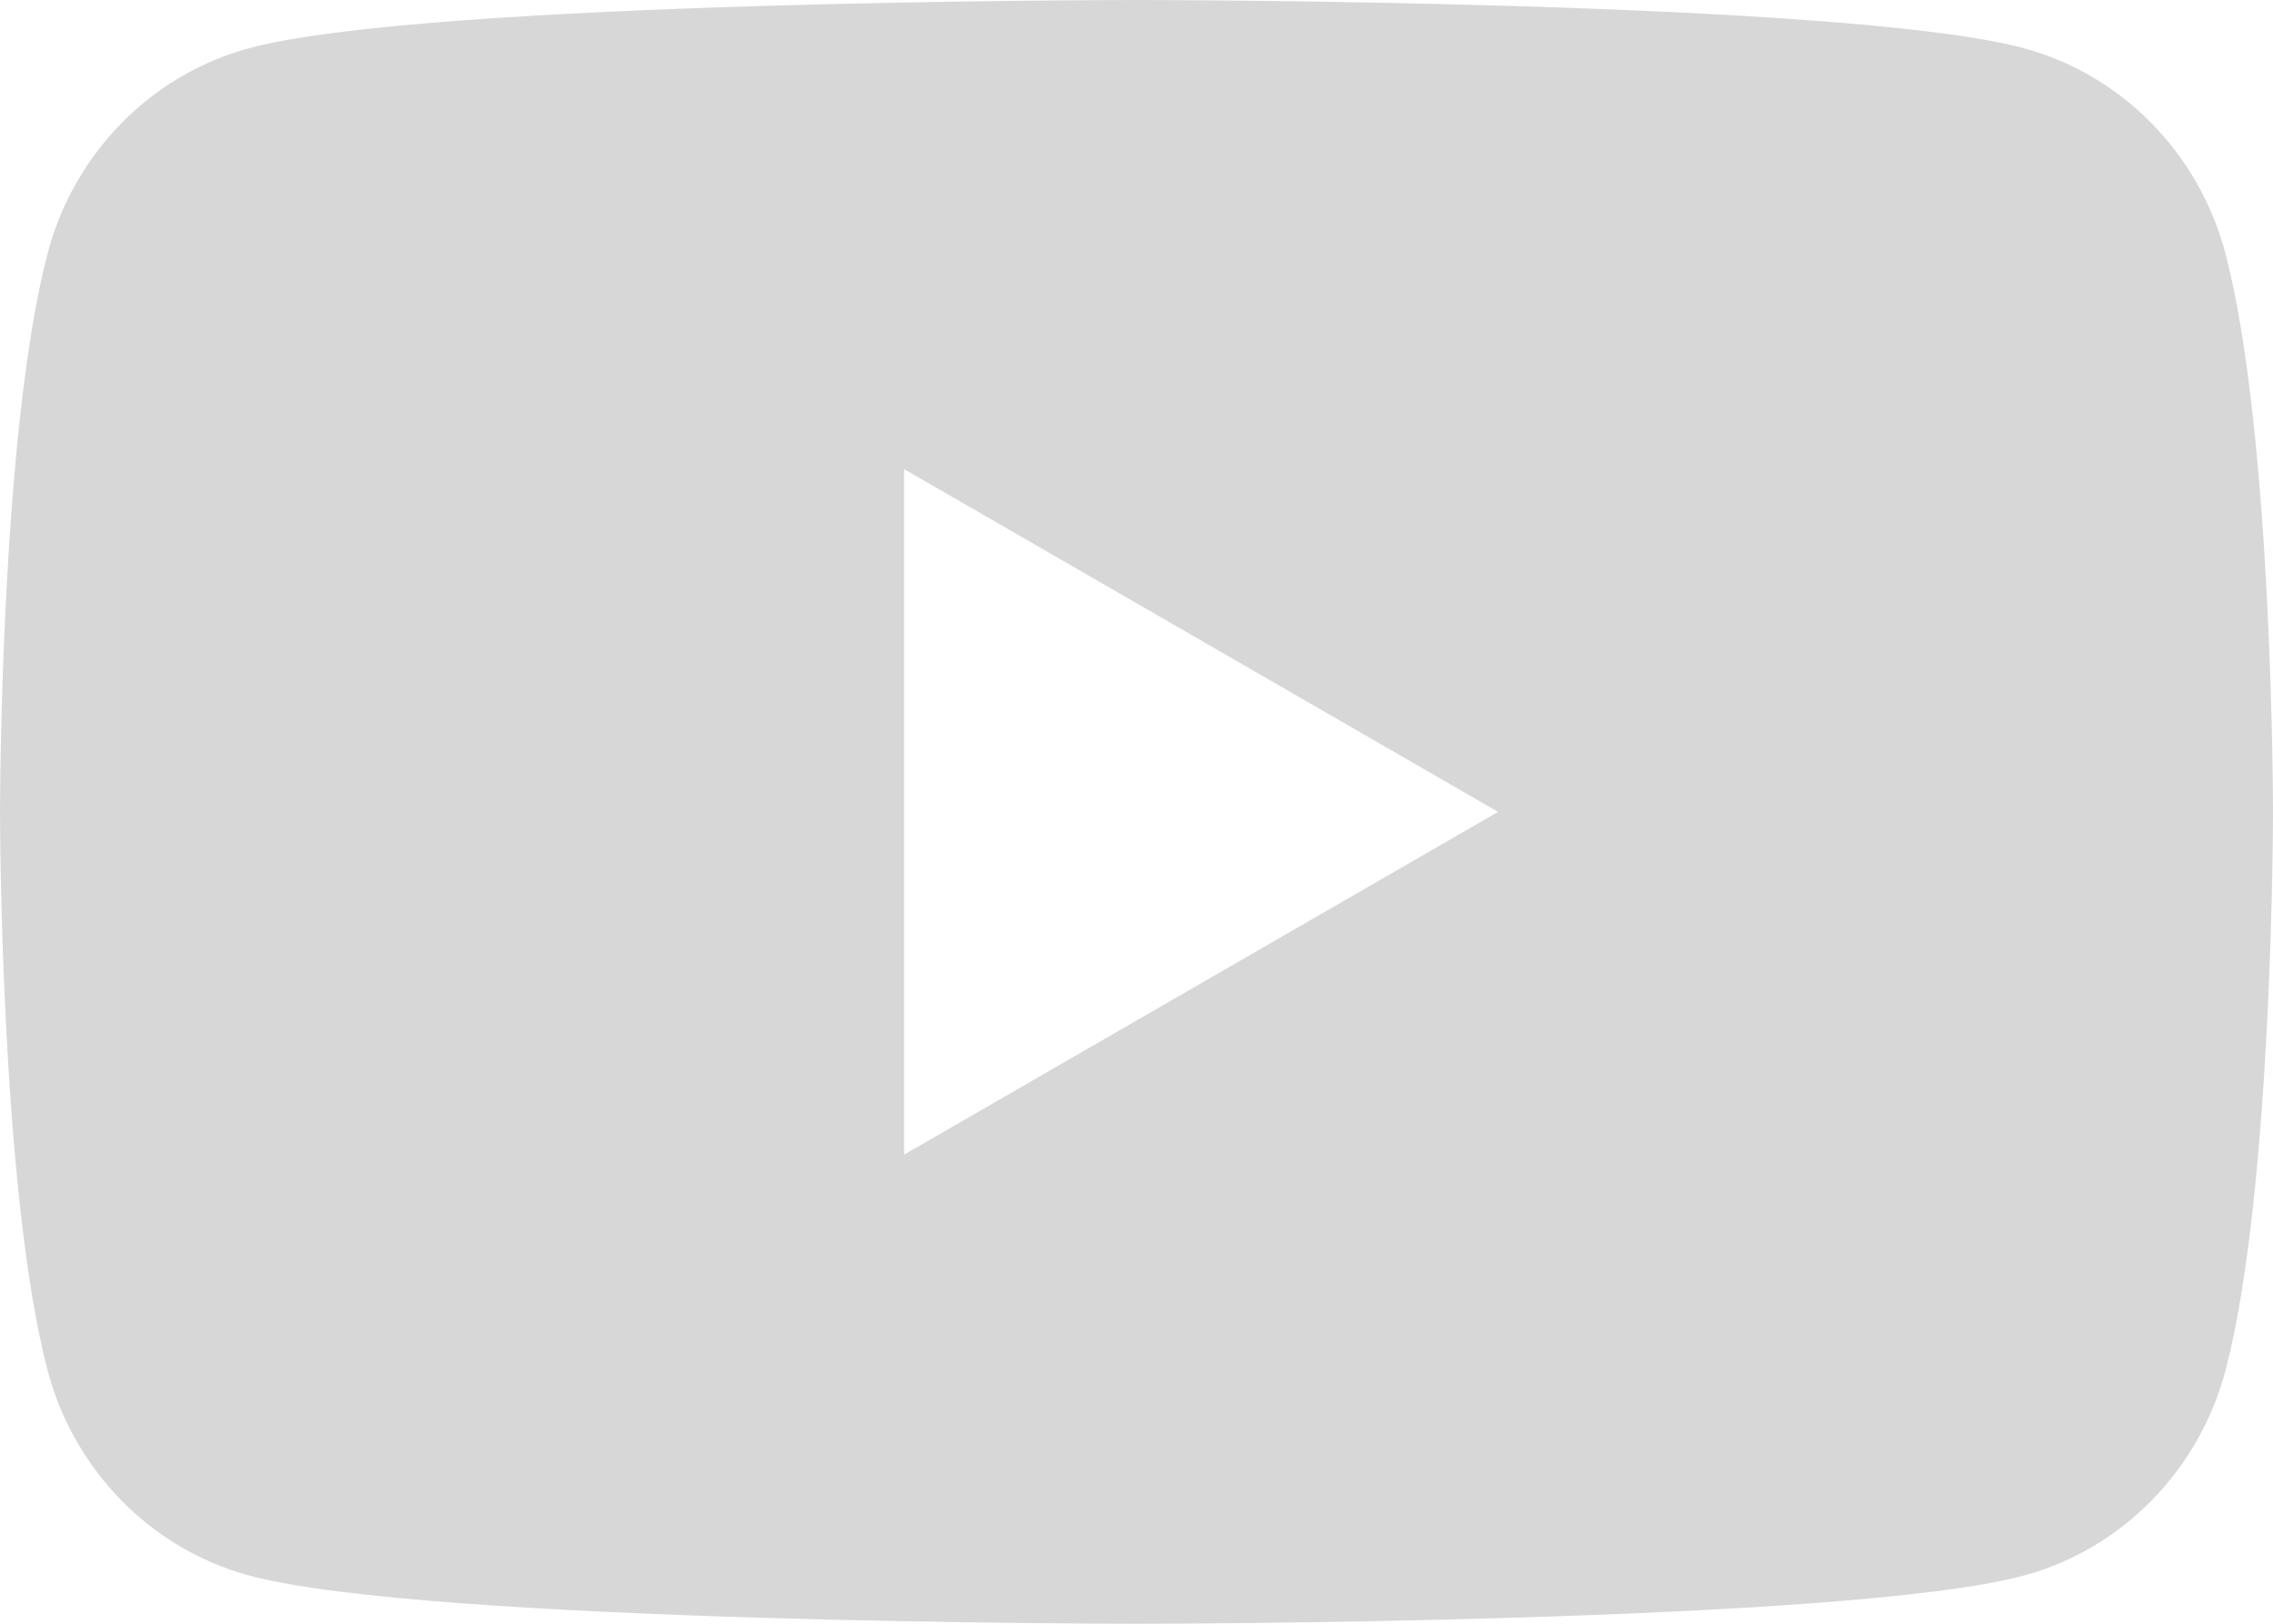
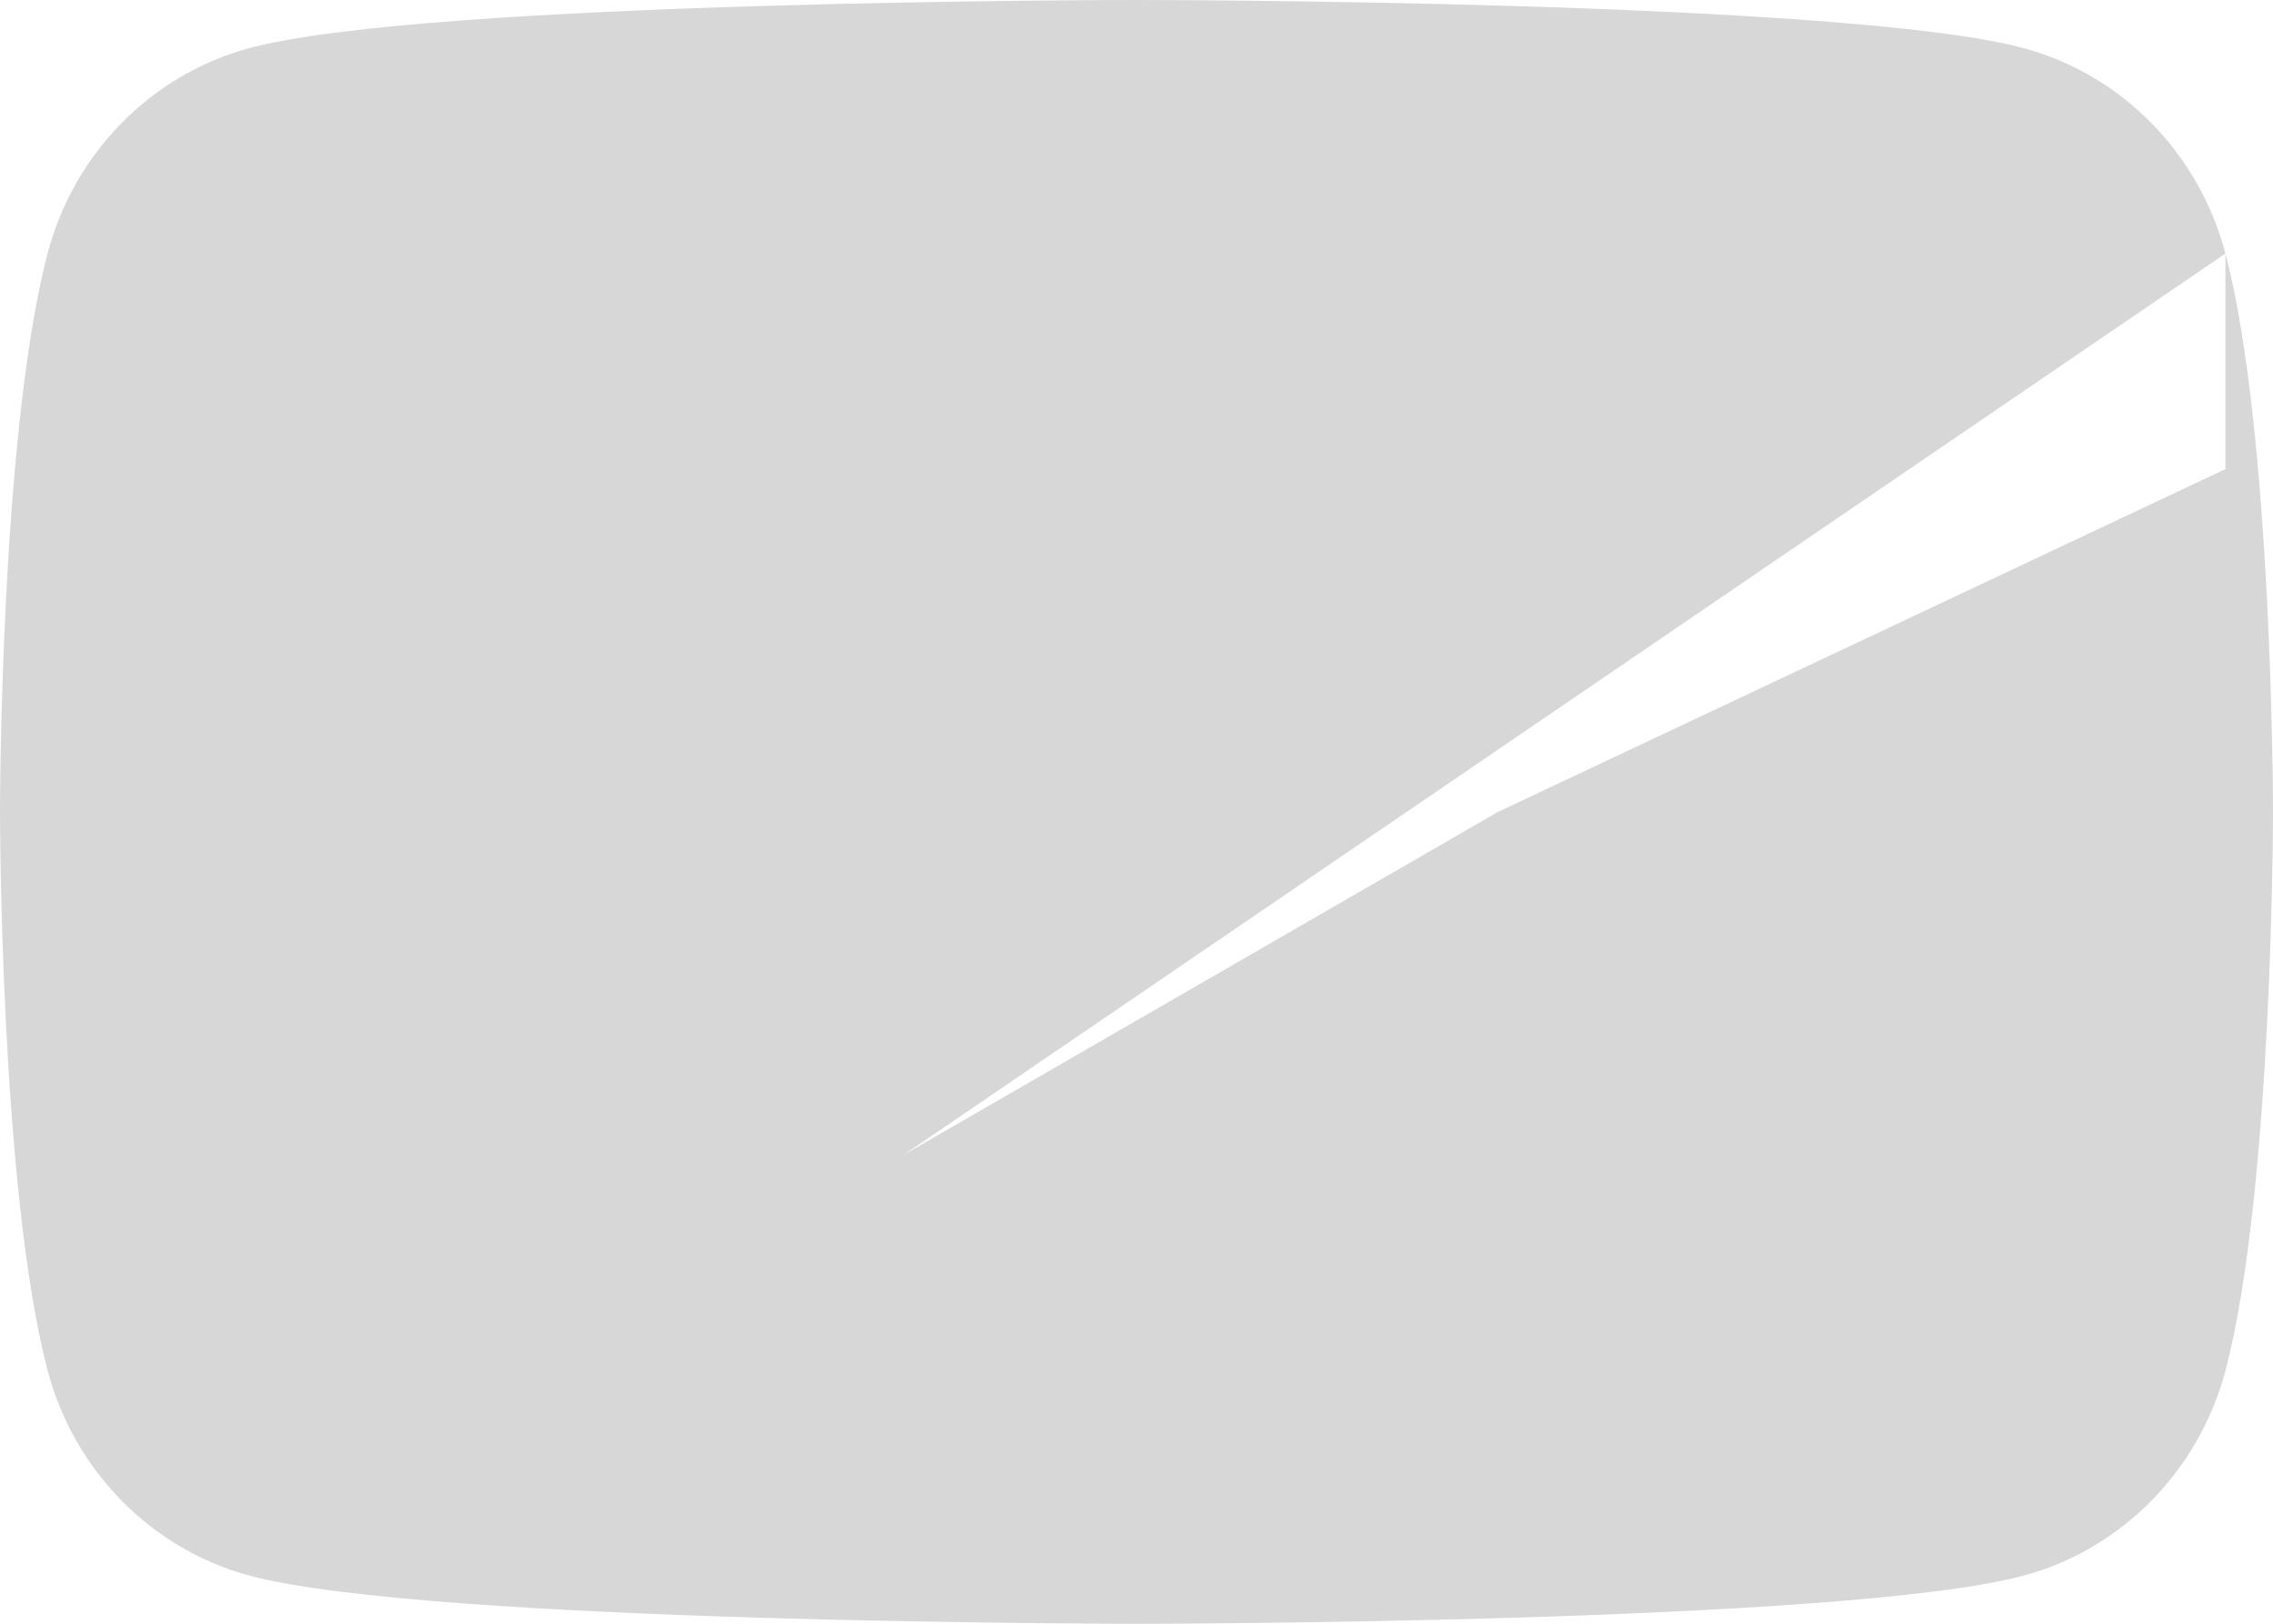
<svg xmlns="http://www.w3.org/2000/svg" width="28" height="20" viewBox="0 0 28 20" fill="none">
-   <path d="M27.414 3.123C27.092 1.894 26.144 0.925 24.939 0.596C22.756 -0 14 -0 14 -0C14 -0 5.244 -0 3.06 0.596C1.856 0.925 0.908 1.892 0.586 3.123C0 5.351 0 10 0 10C0 10 0 14.649 0.586 16.877C0.908 18.106 1.856 19.075 3.061 19.404C5.244 20 14 20 14 20C14 20 22.756 20 24.94 19.404C26.144 19.075 27.092 18.107 27.416 16.877C28 14.649 28 10 28 10C28 10 28 5.351 27.414 3.123ZM11.137 14.222V5.778L18.454 10L11.137 14.222Z" fill="#D7D7D7" />
+   <path d="M27.414 3.123C27.092 1.894 26.144 0.925 24.939 0.596C22.756 -0 14 -0 14 -0C14 -0 5.244 -0 3.06 0.596C1.856 0.925 0.908 1.892 0.586 3.123C0 5.351 0 10 0 10C0 10 0 14.649 0.586 16.877C0.908 18.106 1.856 19.075 3.061 19.404C5.244 20 14 20 14 20C14 20 22.756 20 24.94 19.404C26.144 19.075 27.092 18.107 27.416 16.877C28 14.649 28 10 28 10C28 10 28 5.351 27.414 3.123ZV5.778L18.454 10L11.137 14.222Z" fill="#D7D7D7" />
</svg>